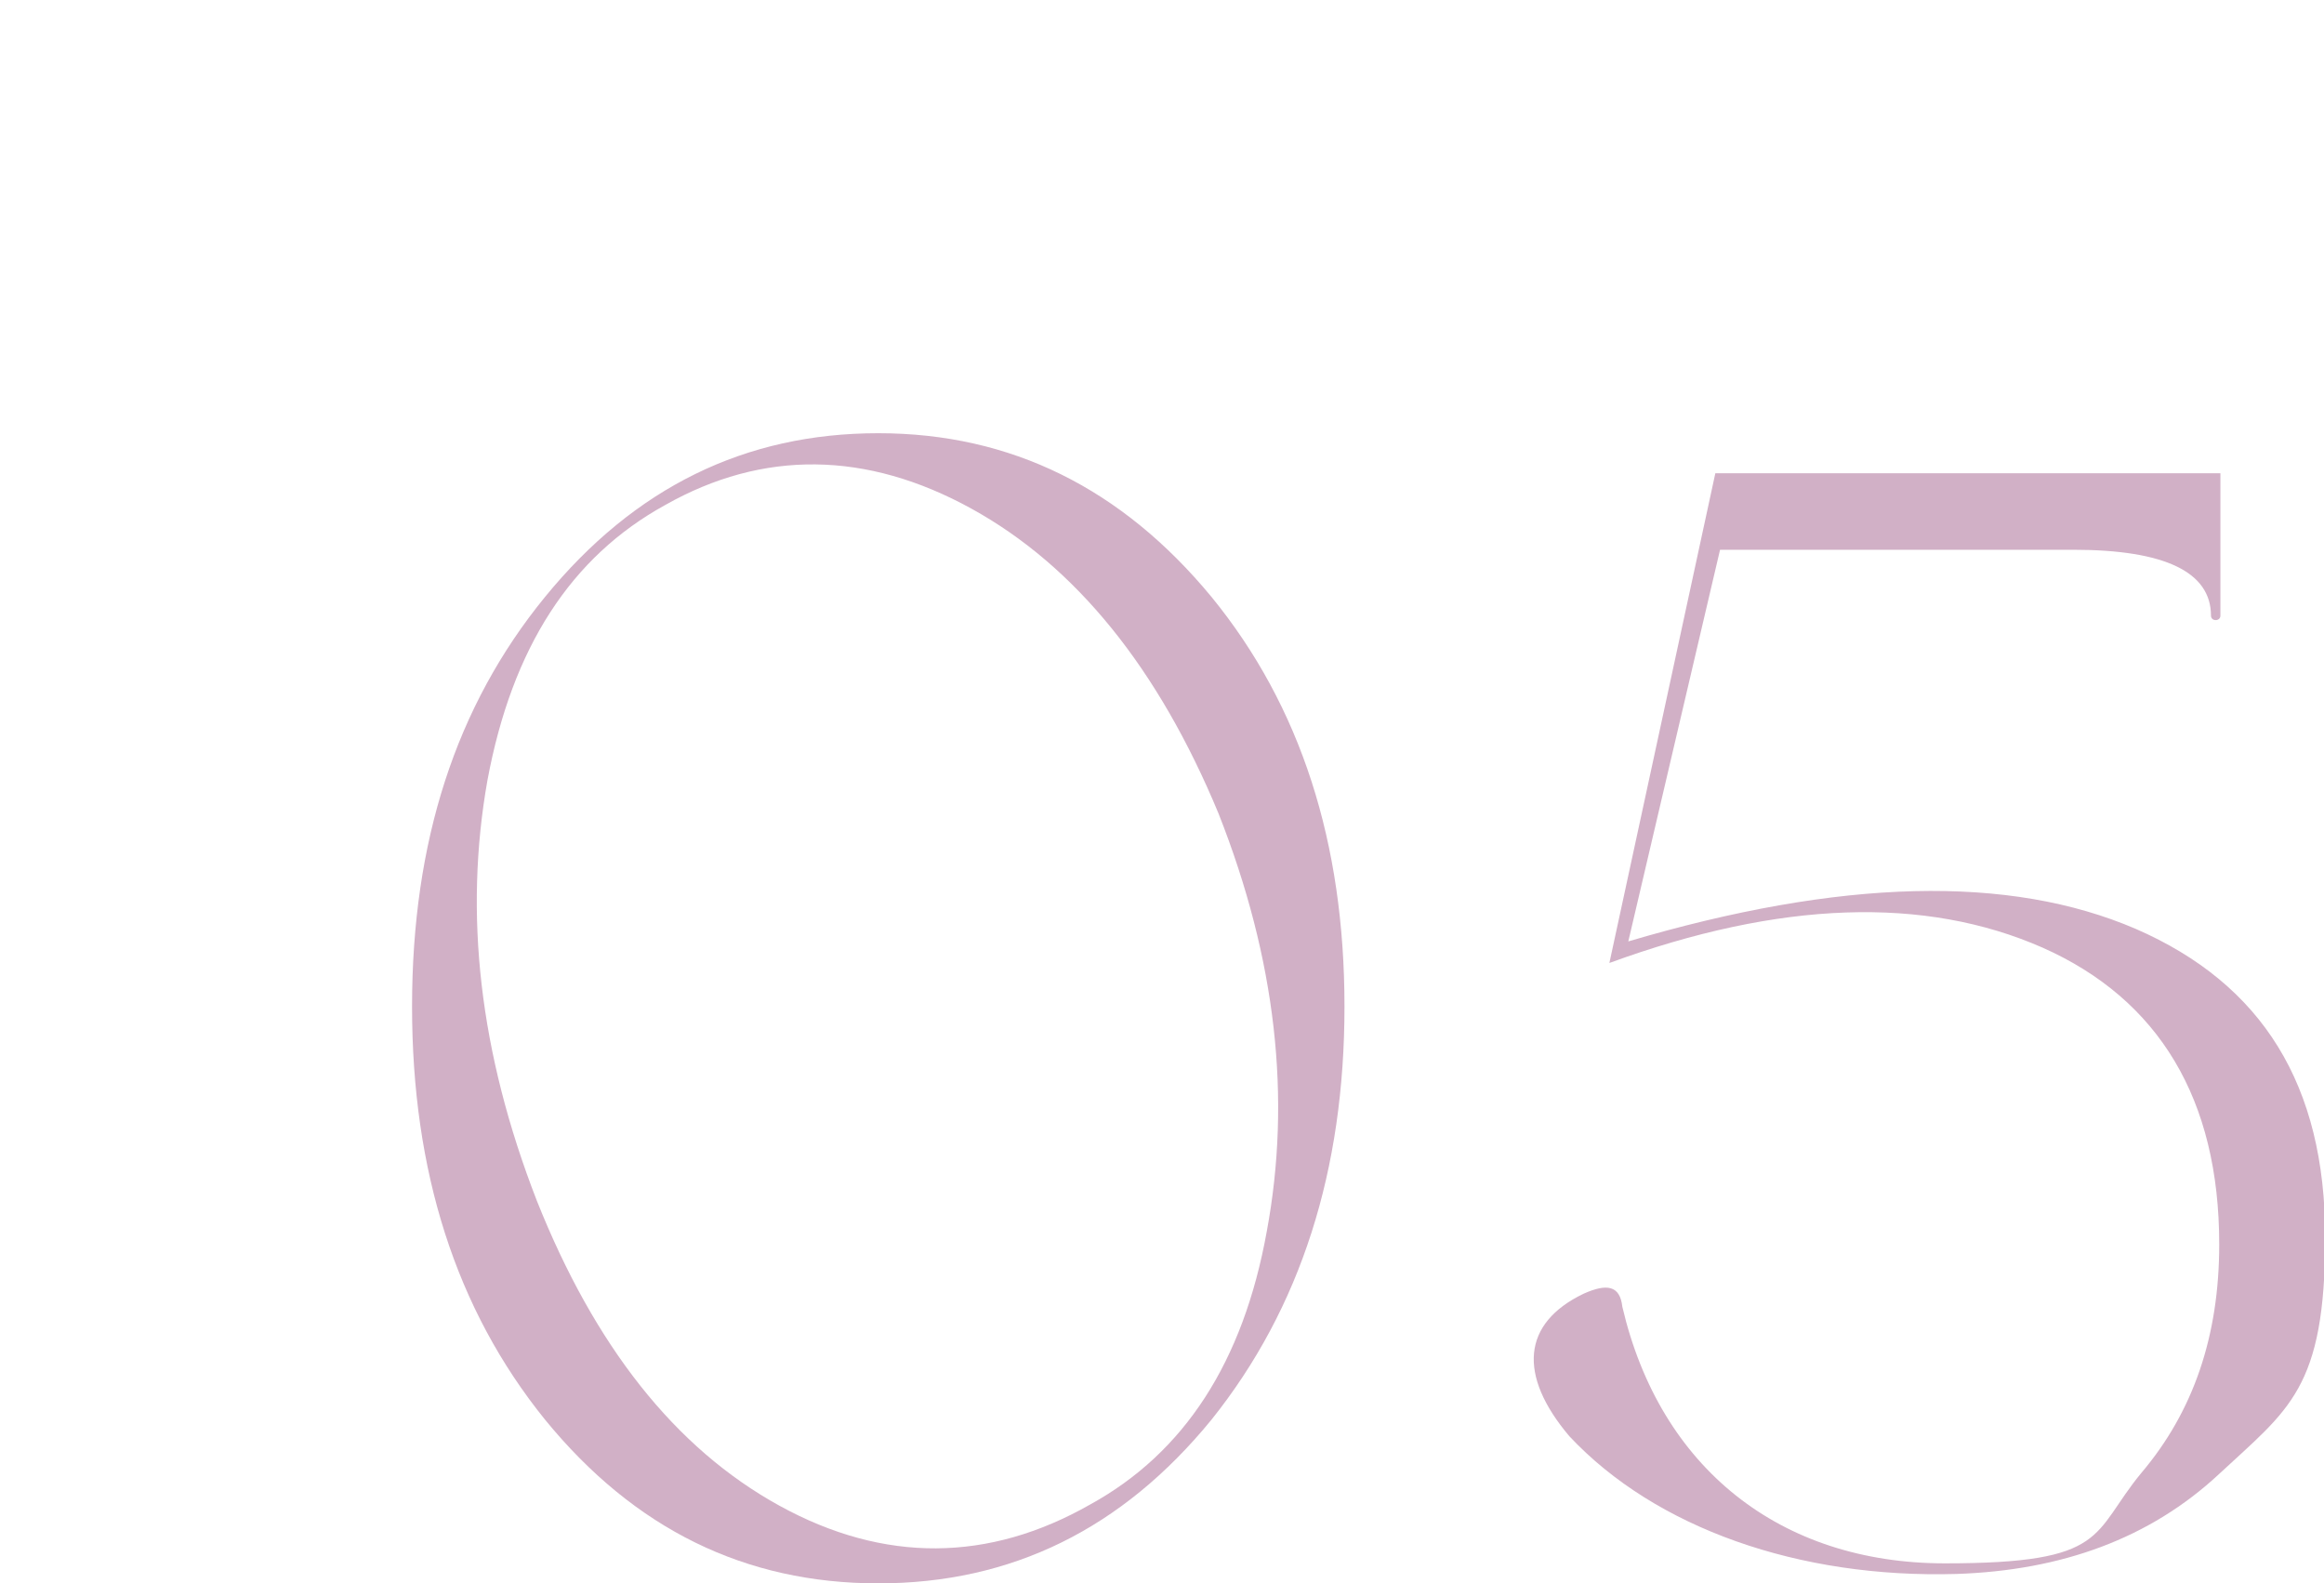
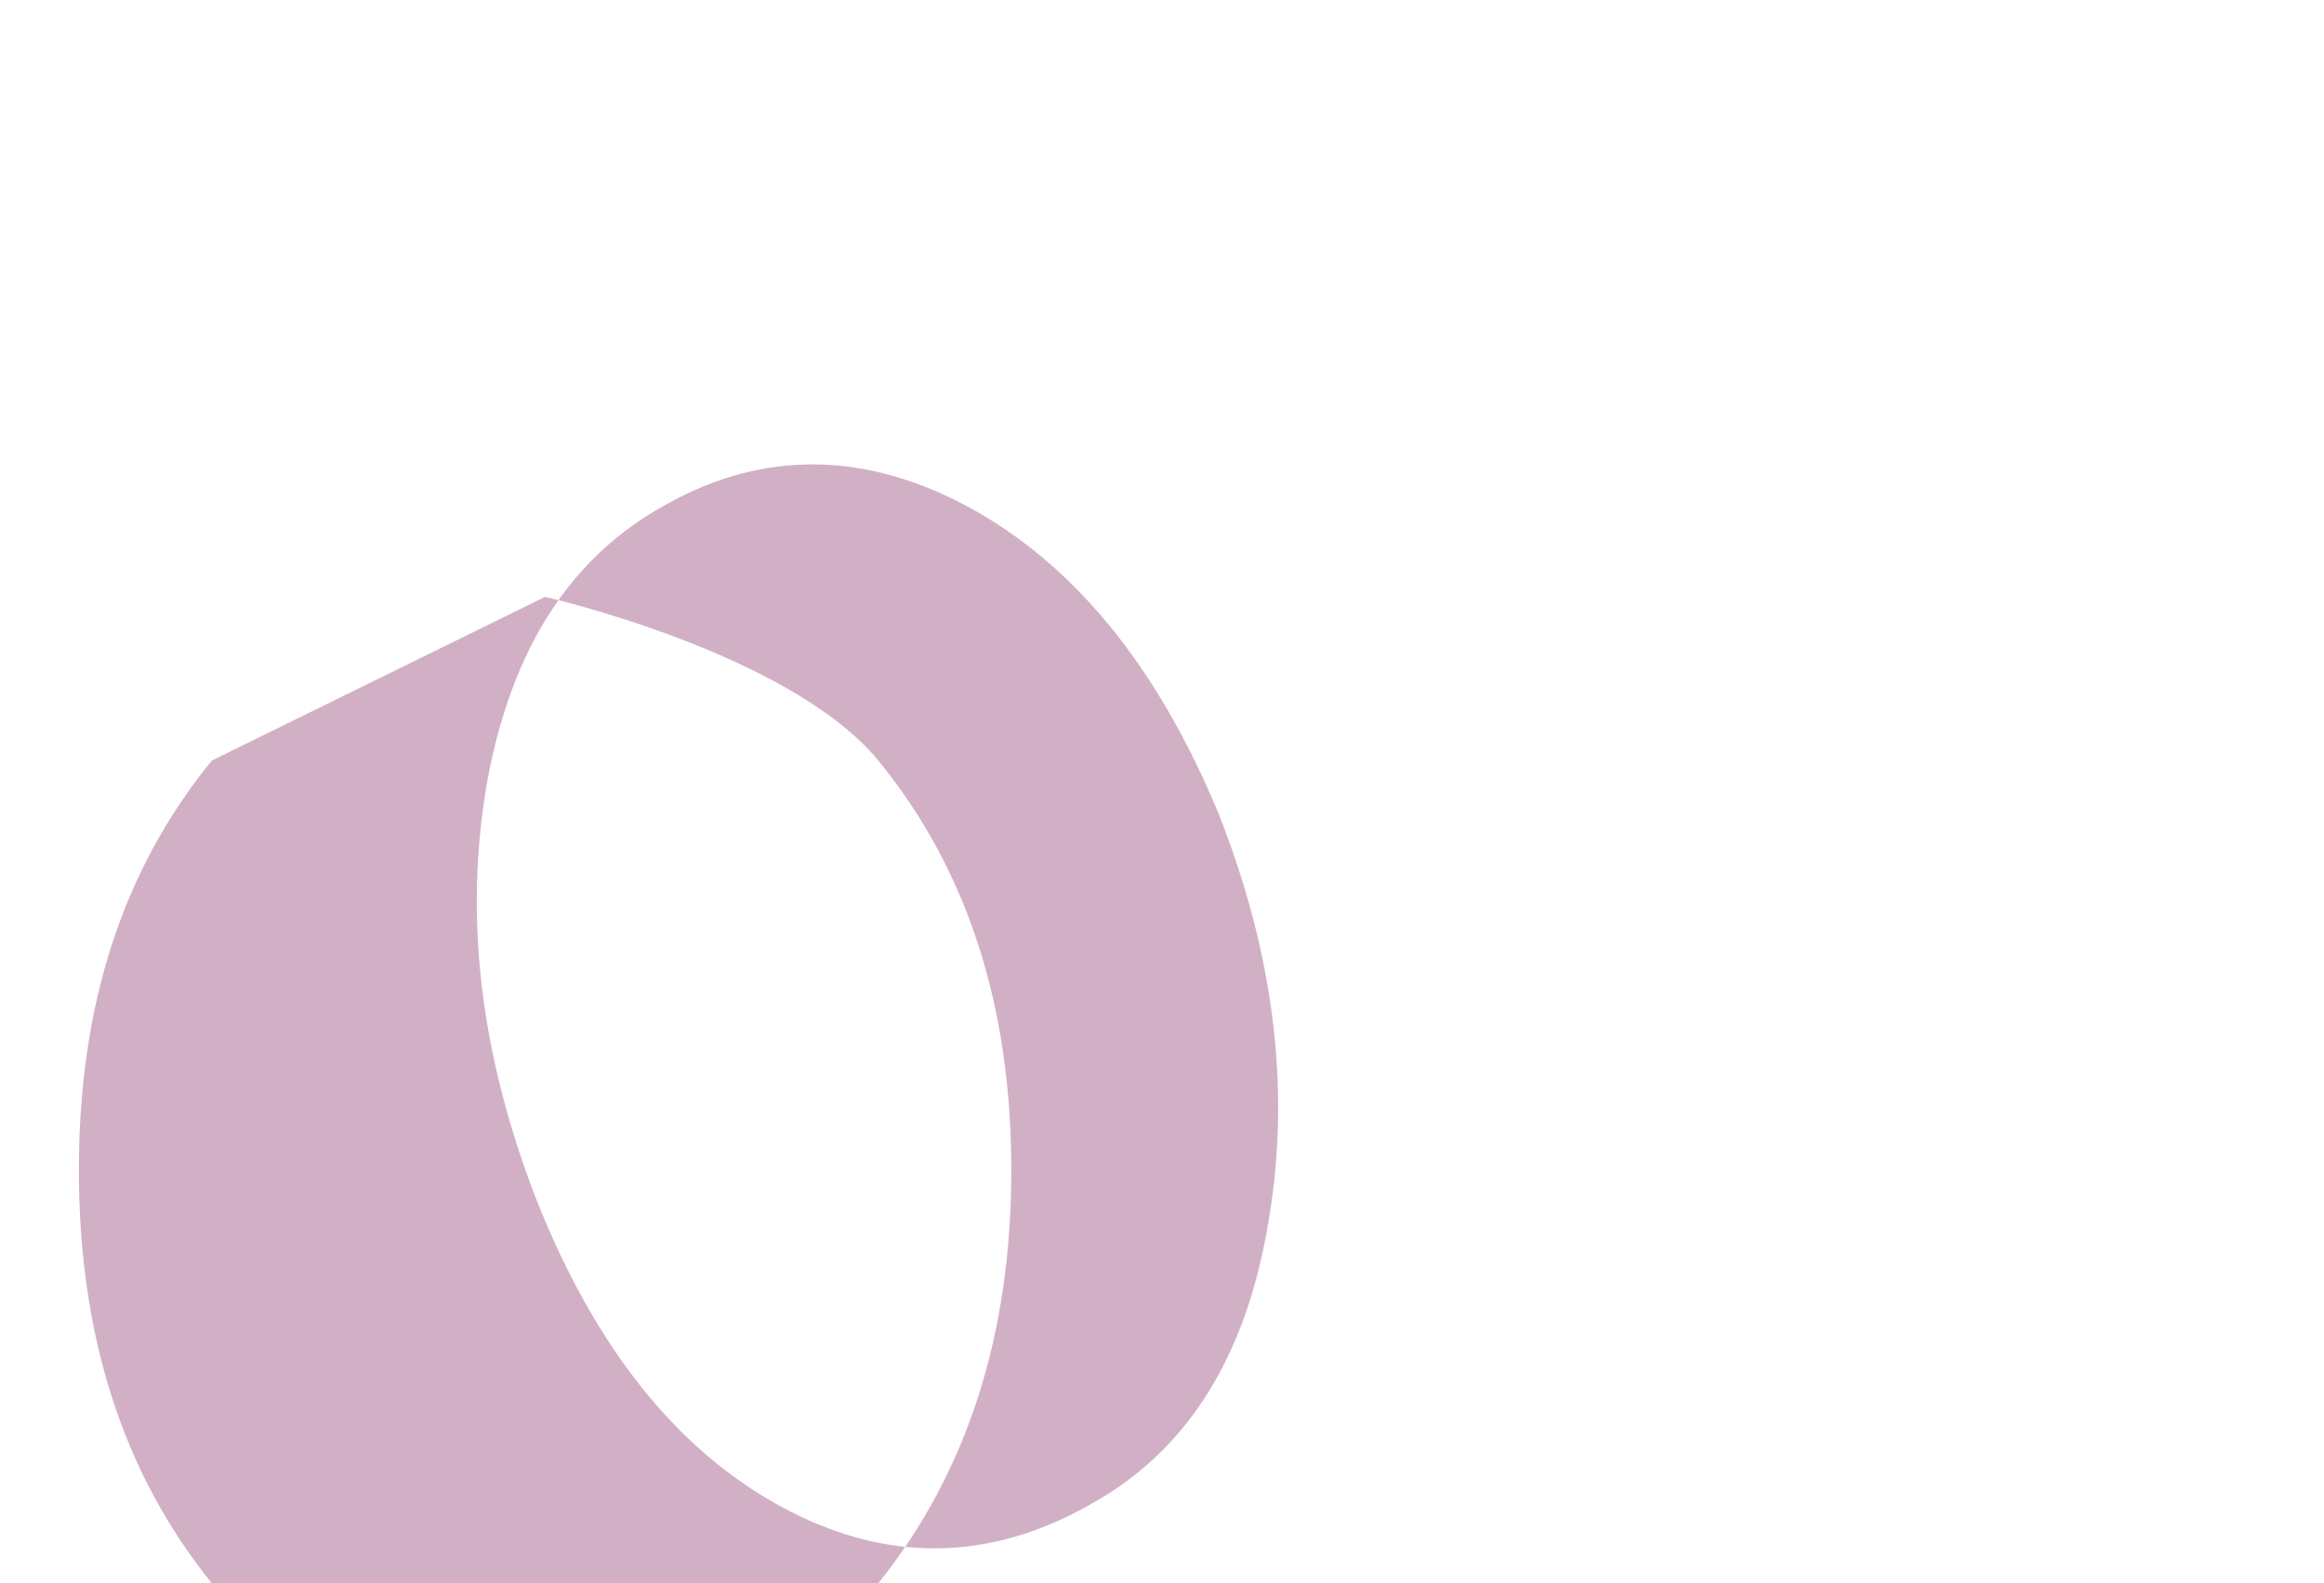
<svg xmlns="http://www.w3.org/2000/svg" id="_レイヤー_2" data-name=" レイヤー 2" version="1.1" viewBox="0 0 197.4 134.5">
  <defs>
    <style>
      .cls-1 {
        fill: #d1b0c6;
        stroke-width: 0px;
      }
    </style>
  </defs>
  <g id="design">
-     <path class="cls-1" d="M46.3,50.7c7.6-9.3,17-13.9,28.3-13.9s20.7,4.7,28.3,13.9c7.6,9.3,11.3,20.9,11.3,34.8s-3.7,25.6-11.3,35.1c-7.6,9.3-17,13.9-28.3,13.9s-20.7-4.6-28.3-13.9c-7.6-9.4-11.3-21.1-11.3-35.1s3.7-25.5,11.3-34.8ZM107.6,104.6c2.1-11.3.8-23.1-4.1-35.5-5.1-12.3-12.1-21-21-25.9s-17.7-5-26-.3c-8,4.4-13,12.1-15.1,23.4-2,11.3-.7,23.1,4.2,35.7,4.9,12.3,11.7,21,20.6,25.9,8.9,4.9,17.8,4.8,26.4-.1,8-4.4,13-12.1,15-23.2h0Z" />
-     <path class="cls-1" d="M138.2,80c18.2-5.4,32.5-5.7,43.2-1.1,10.8,4.7,16.1,13.3,16.1,26.2s-3.1,14.6-9,20.1-13.4,8.2-22.3,8.5c-13.4.4-25.6-3.9-32.9-11.7-4.4-5.2-4-9.6,1.2-12.1,2-.9,3.1-.7,3.3,1.1,3.2,13.7,13.4,21.8,27.4,21.8s12.4-2.5,16.7-7.7c4.4-5.2,6.6-11.6,6.6-19.4,0-12.3-5.1-20.8-15-25.2-10-4.4-22.3-4-36.8,1.3l9-41.6h42.9v12.1c0,.5-.8.5-.8,0,0-3.7-3.9-5.6-11.7-5.6h-30l-7.8,33.3h0Z" />
+     <path class="cls-1" d="M46.3,50.7s20.7,4.7,28.3,13.9c7.6,9.3,11.3,20.9,11.3,34.8s-3.7,25.6-11.3,35.1c-7.6,9.3-17,13.9-28.3,13.9s-20.7-4.6-28.3-13.9c-7.6-9.4-11.3-21.1-11.3-35.1s3.7-25.5,11.3-34.8ZM107.6,104.6c2.1-11.3.8-23.1-4.1-35.5-5.1-12.3-12.1-21-21-25.9s-17.7-5-26-.3c-8,4.4-13,12.1-15.1,23.4-2,11.3-.7,23.1,4.2,35.7,4.9,12.3,11.7,21,20.6,25.9,8.9,4.9,17.8,4.8,26.4-.1,8-4.4,13-12.1,15-23.2h0Z" />
  </g>
</svg>